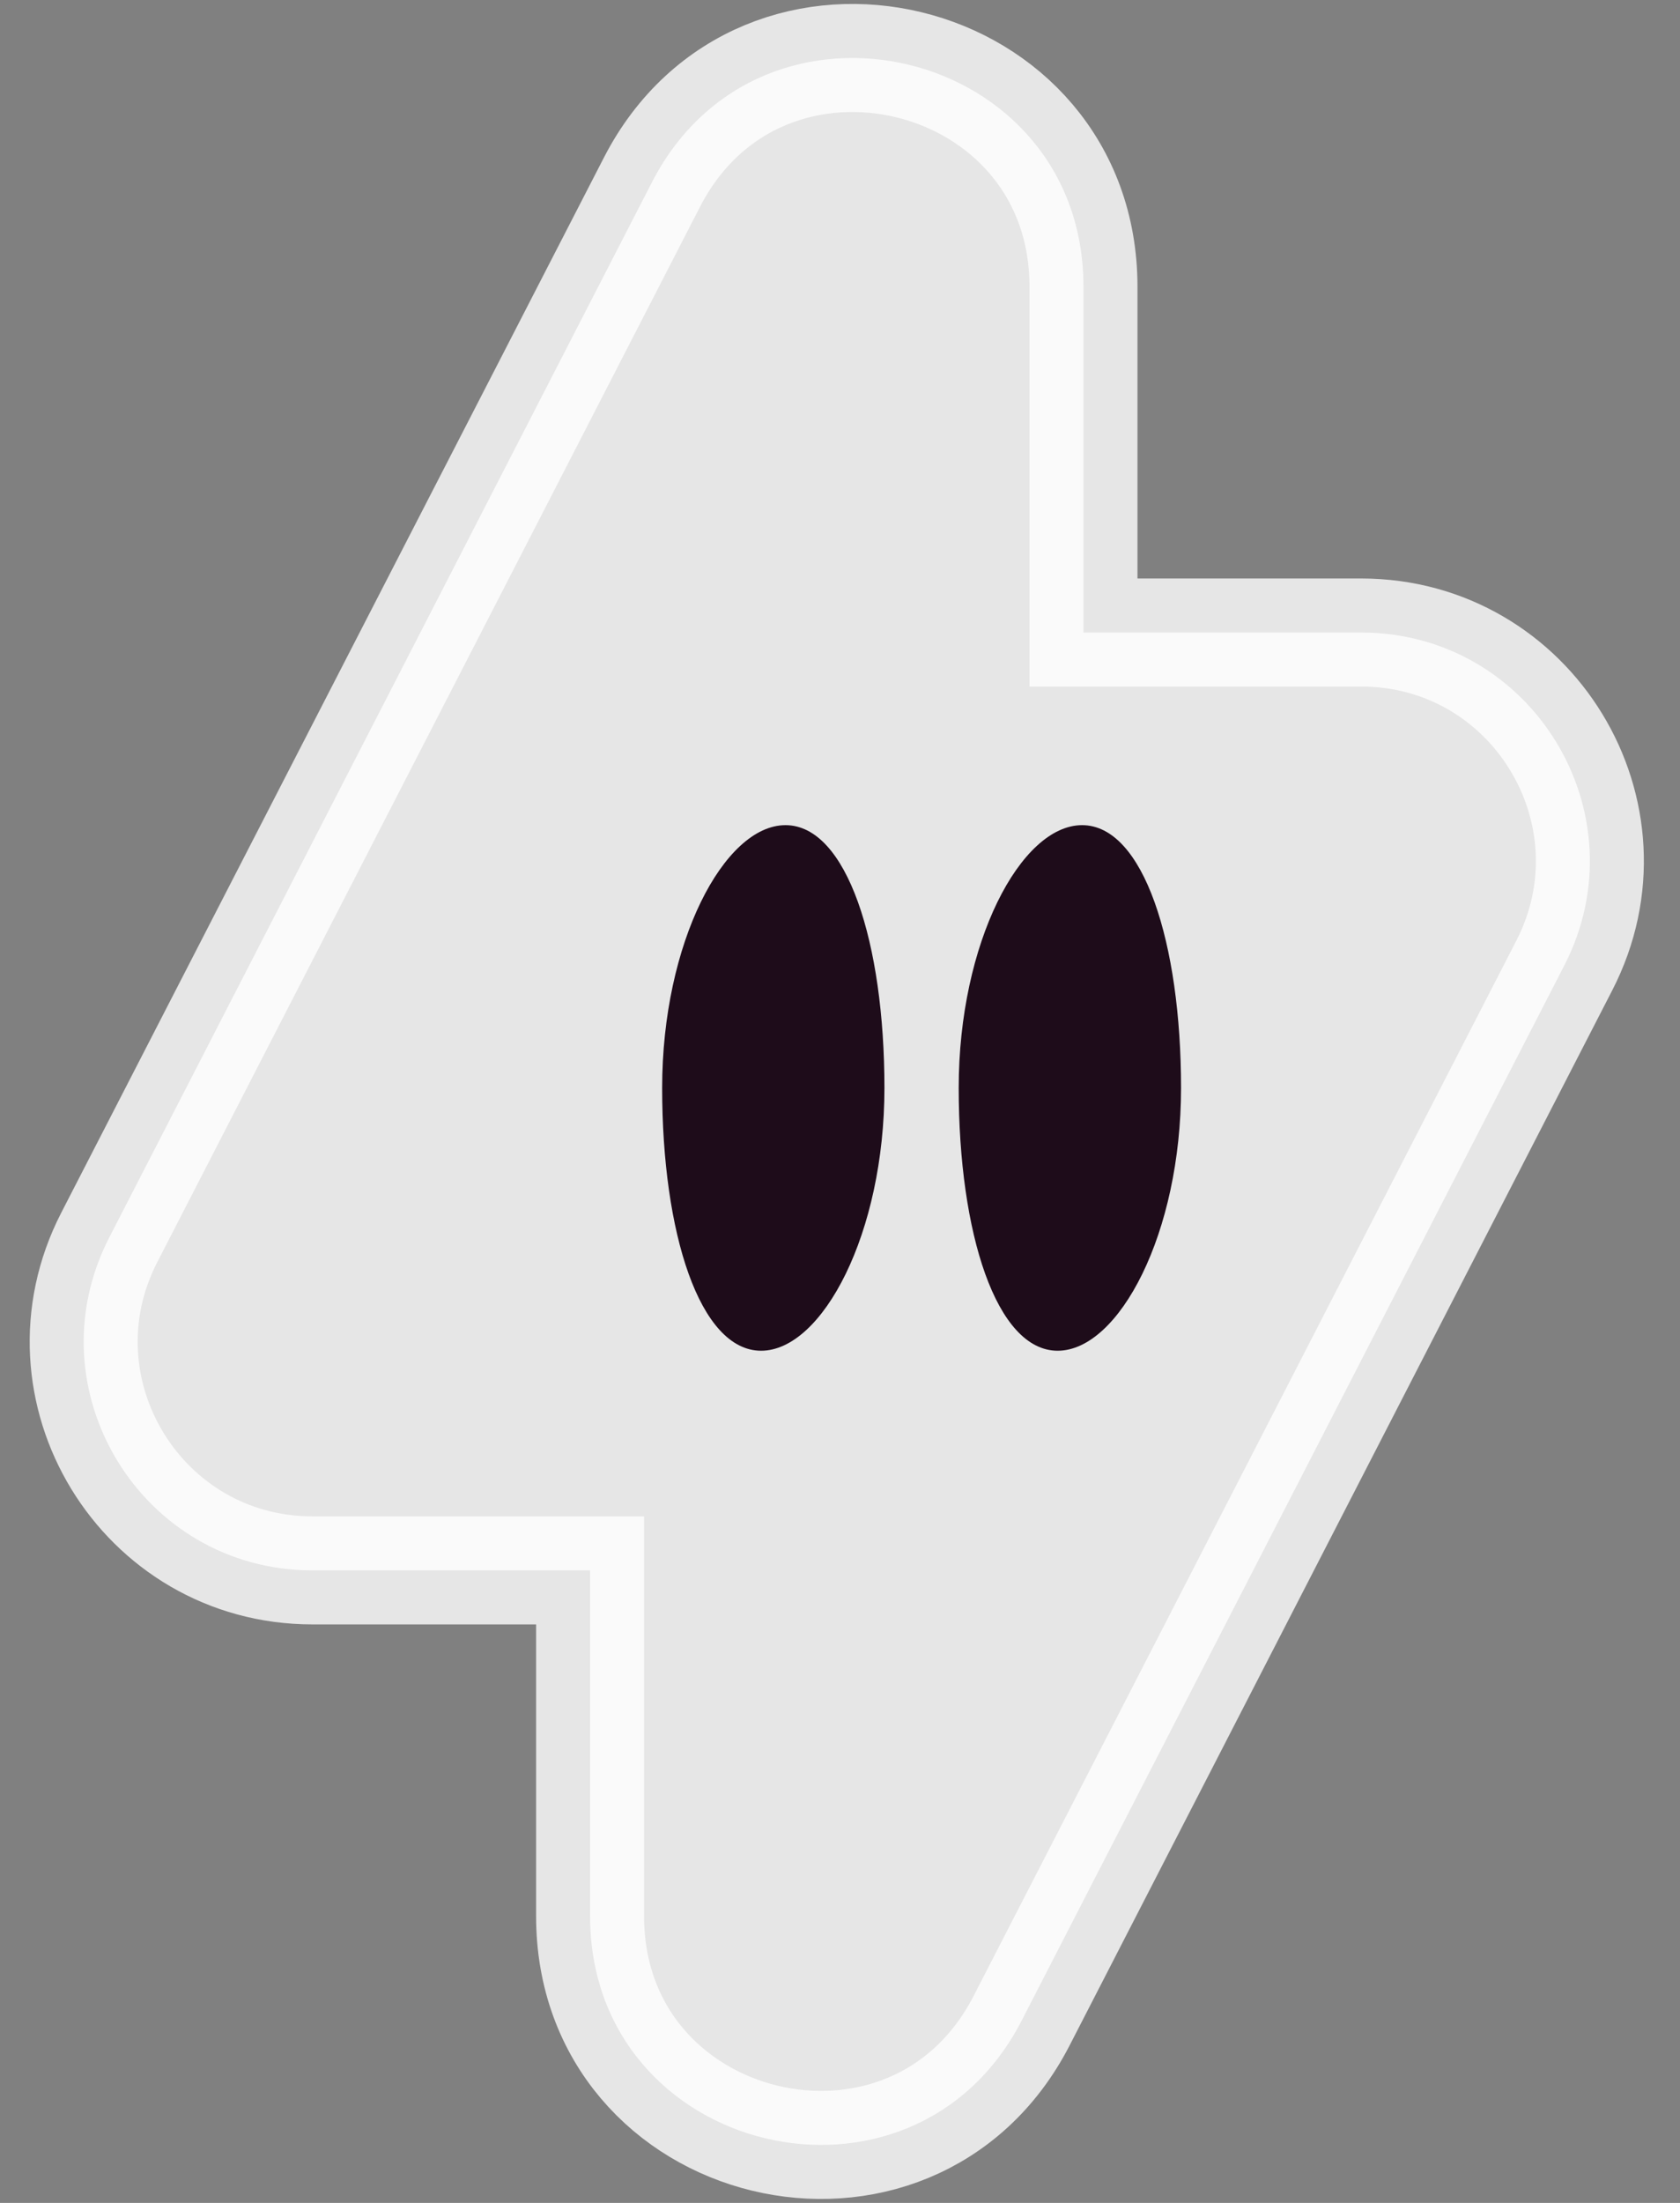
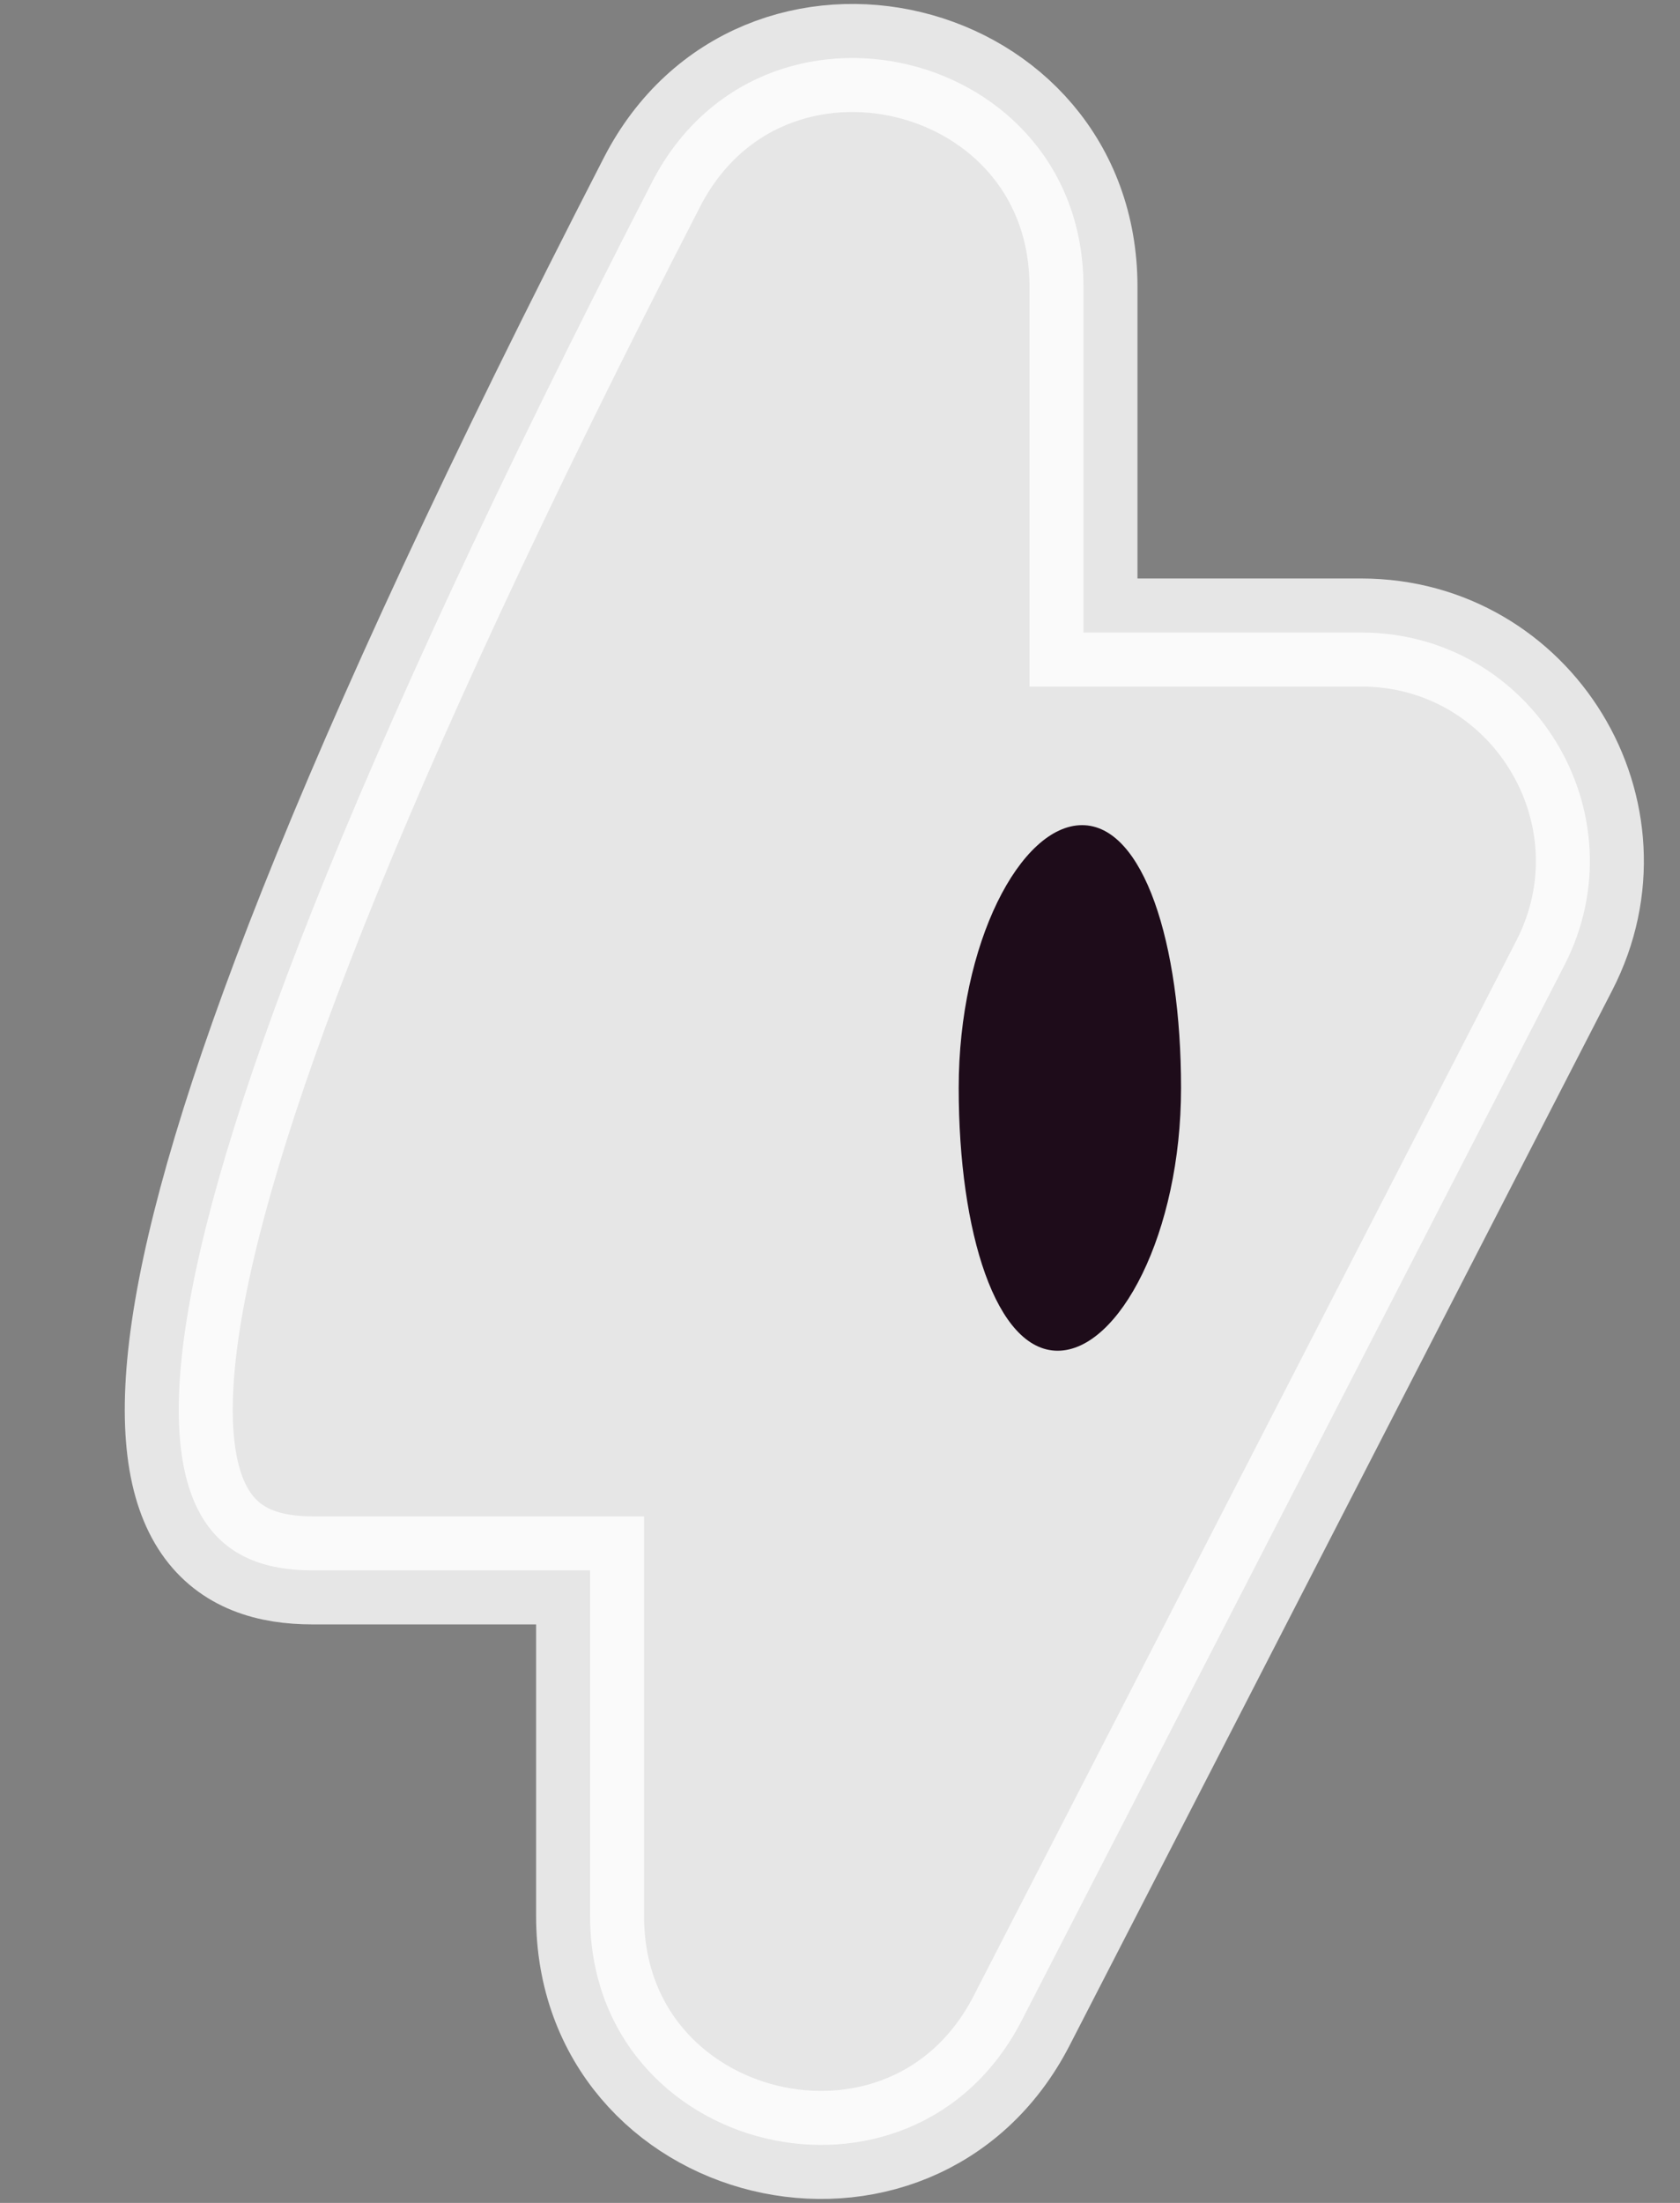
<svg xmlns="http://www.w3.org/2000/svg" width="29" height="38" viewBox="0 0 29 38" fill="none">
  <rect x="0" y="0" width="29" height="38" fill="#808080" stroke="none" />
-   <path opacity="0.8" d="M18.703 4.947C18.703 0.813 13.145 -0.532 11.253 3.145L1.886 21.346C0.537 23.969 2.442 27.089 5.393 27.089H10.186L10.186 33.053C10.186 37.188 15.744 38.532 17.636 34.855L27.003 16.654C28.352 14.031 26.447 10.911 23.496 10.911L18.703 10.911V4.947Z" fill="white" stroke="white" stroke-width="1.864" />
-   <path d="M15.267 18.767C15.267 21.271 14.197 23.3 13.138 23.3C12.078 23.3 11.43 21.271 11.43 18.767C11.43 16.264 12.499 14.234 13.559 14.234C14.619 14.234 15.267 16.264 15.267 18.767Z" fill="#1E0C1A" />
+   <path opacity="0.8" d="M18.703 4.947C18.703 0.813 13.145 -0.532 11.253 3.145C0.537 23.969 2.442 27.089 5.393 27.089H10.186L10.186 33.053C10.186 37.188 15.744 38.532 17.636 34.855L27.003 16.654C28.352 14.031 26.447 10.911 23.496 10.911L18.703 10.911V4.947Z" fill="white" stroke="white" stroke-width="1.864" />
  <path d="M20.387 18.767C20.387 21.271 19.317 23.3 18.257 23.3C17.198 23.3 16.549 21.271 16.549 18.767C16.549 16.264 17.619 14.234 18.679 14.234C19.738 14.234 20.387 16.264 20.387 18.767Z" fill="#1E0C1A" />
</svg>